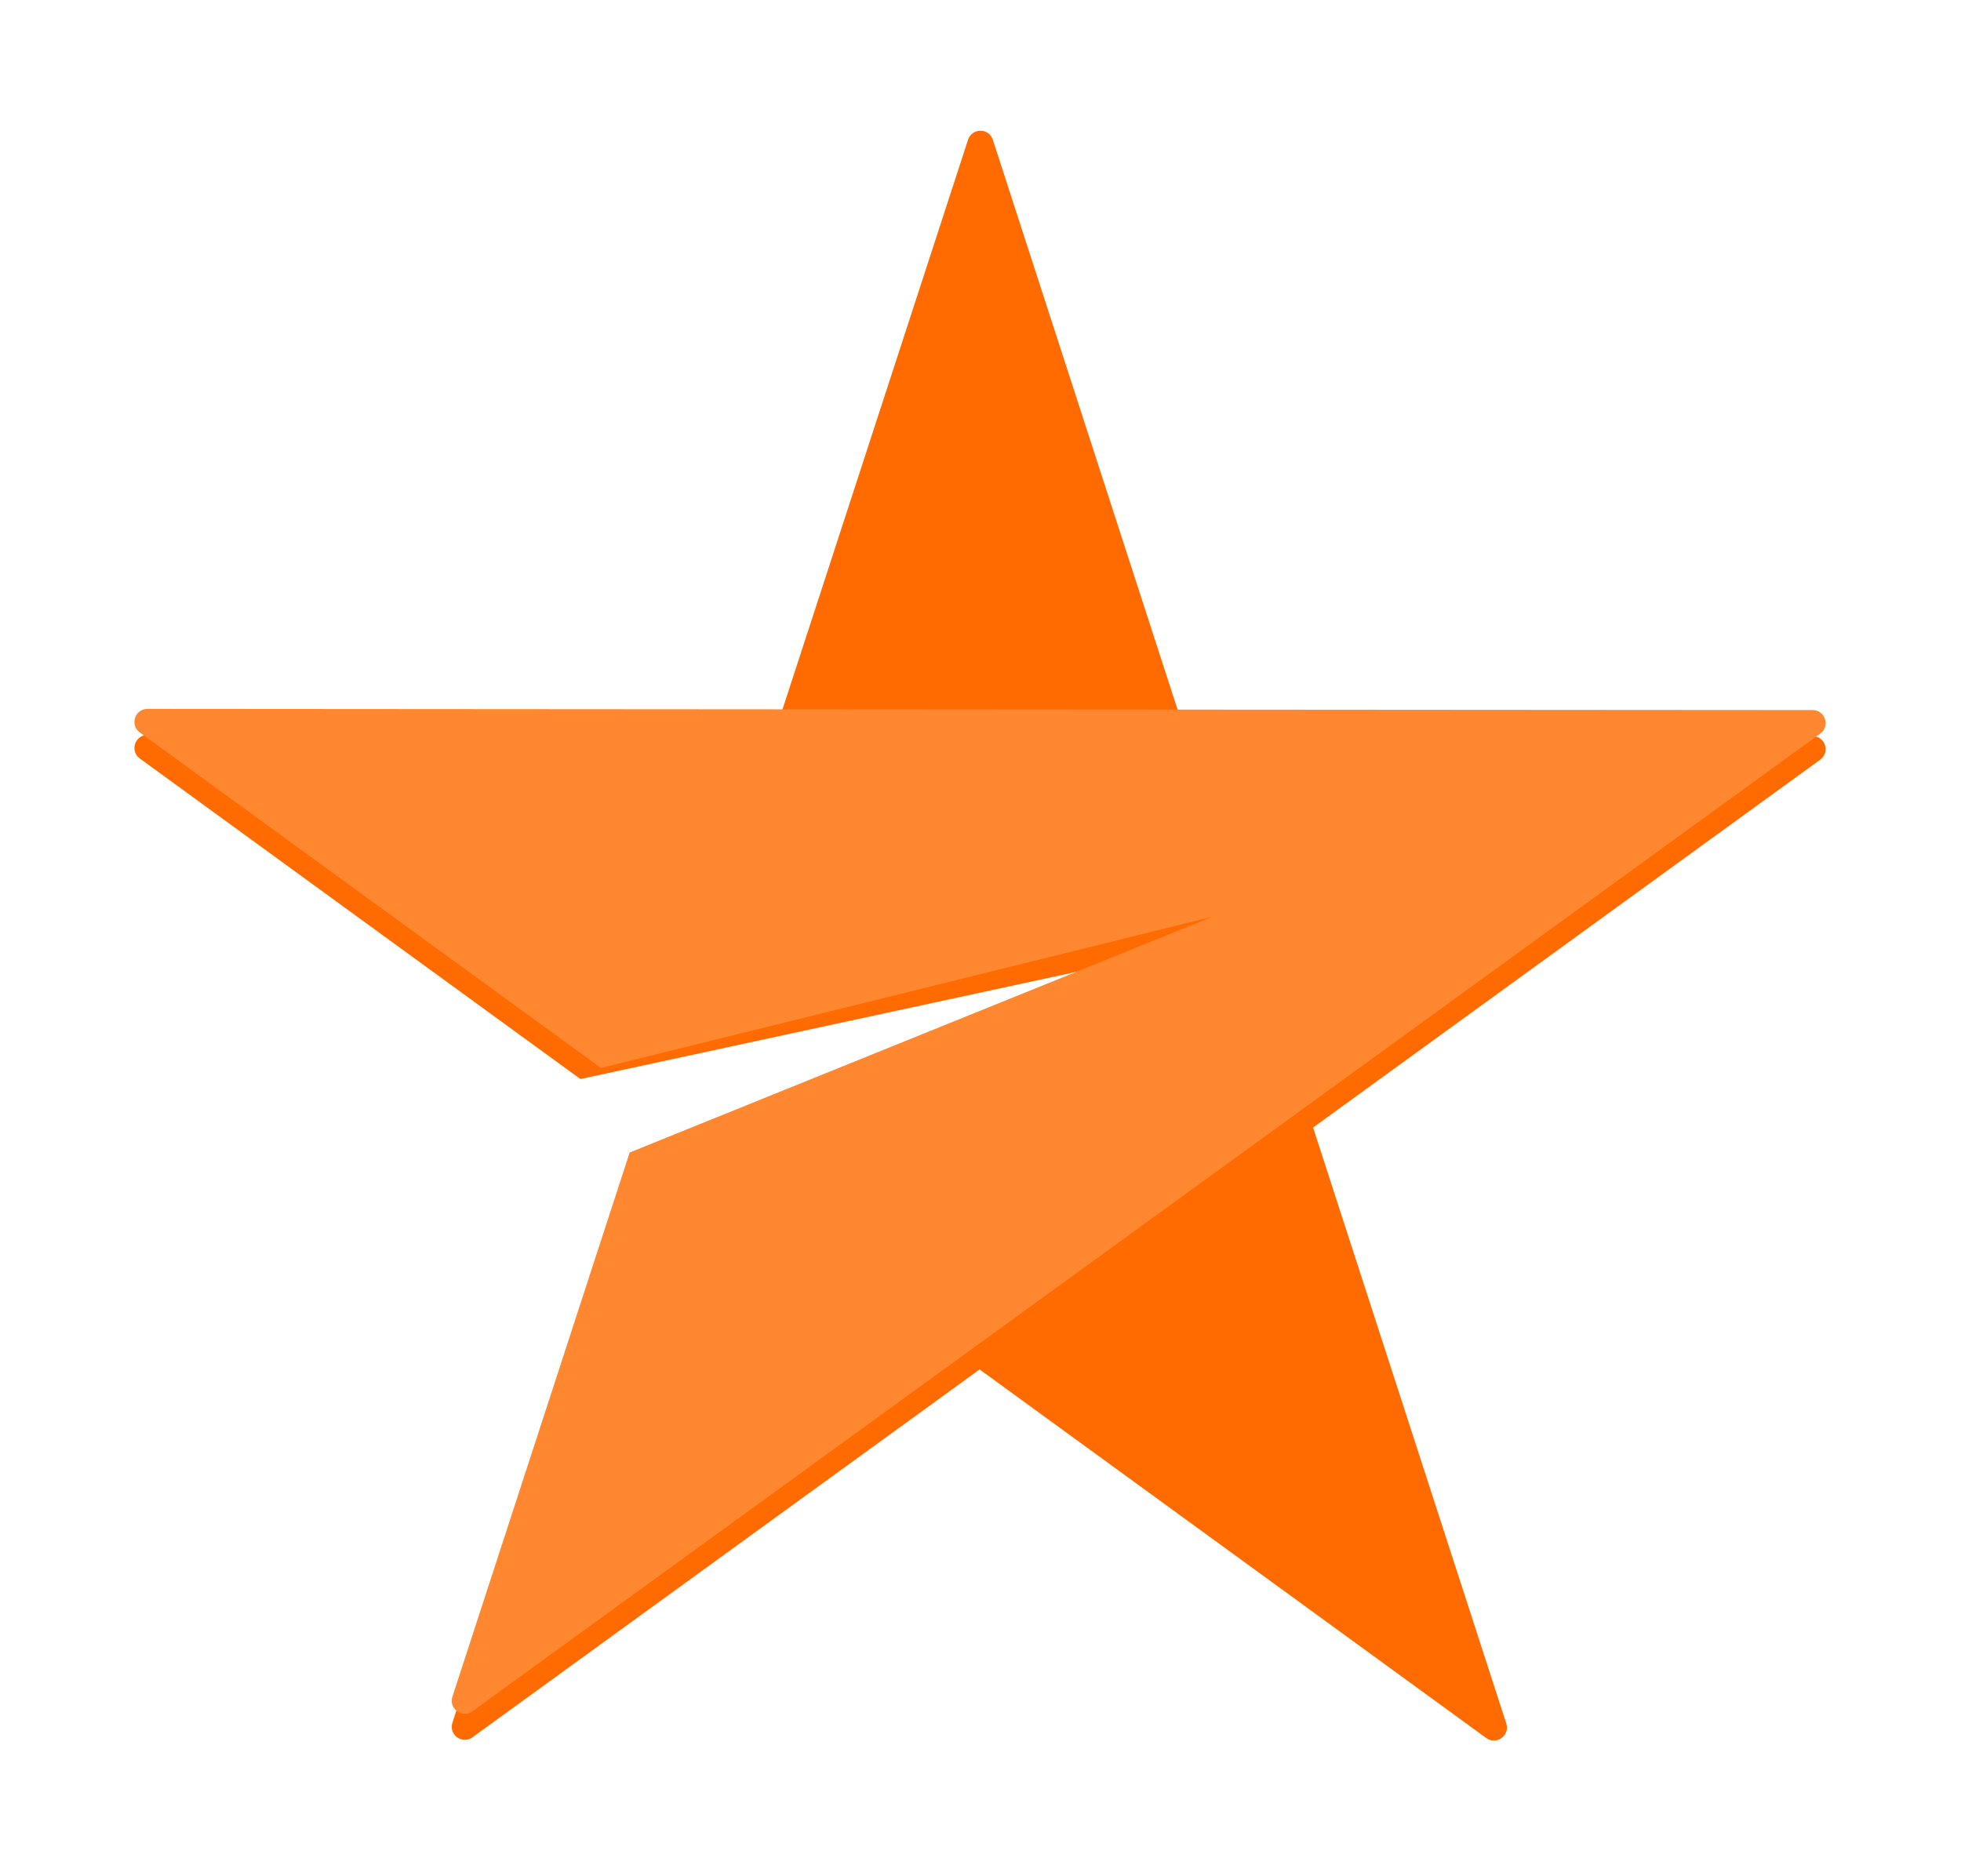
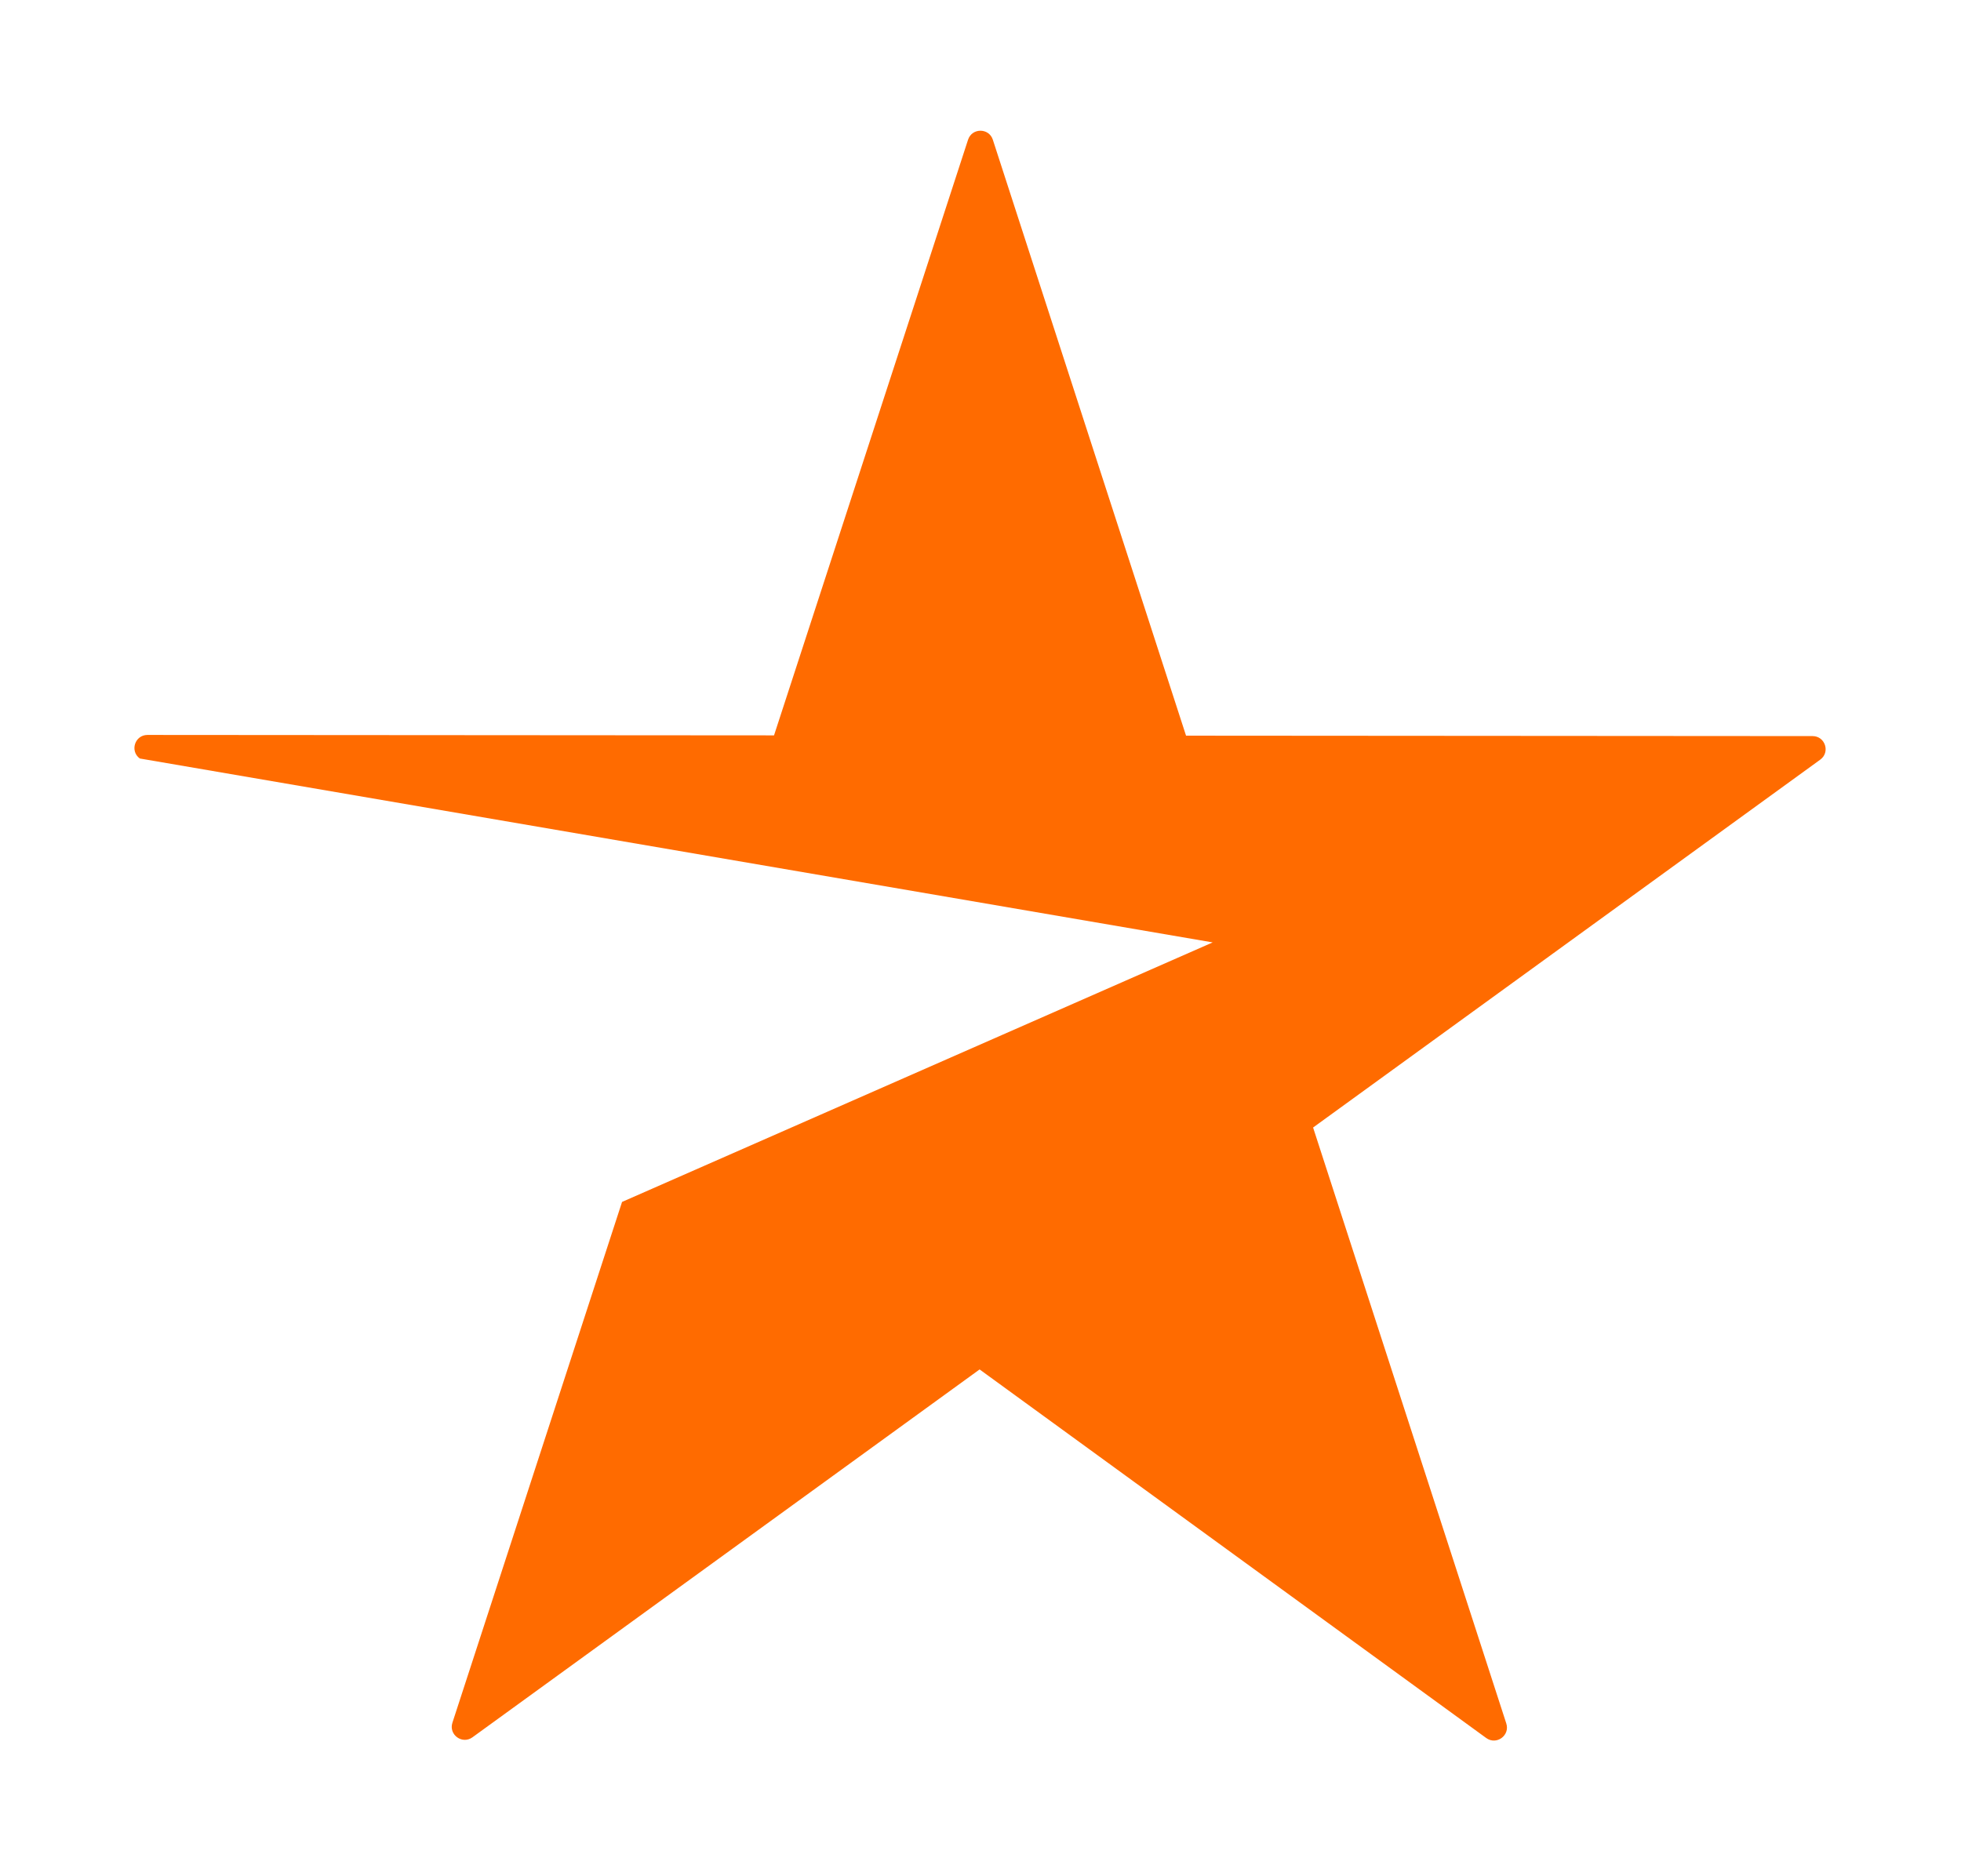
<svg xmlns="http://www.w3.org/2000/svg" width="301" height="288" viewBox="0 0 301 288" fill="none">
  <g filter="url(#filter0_d)">
-     <path fill-rule="evenodd" clip-rule="evenodd" d="M279.393 112.621C280.96 111.484 280.157 109.004 278.219 109.002L182.049 108.936L152.394 17.452C151.797 15.609 149.19 15.607 148.59 17.449L118.808 108.892L22.638 108.825C20.701 108.824 19.893 111.302 21.46 112.442L89.09 161.65L186.136 140.675L95.481 180.516L69.442 260.466C68.843 262.308 70.951 263.843 72.519 262.705L150.362 206.231L228.125 262.813C229.692 263.953 231.802 262.422 231.205 260.579L201.55 169.094L279.393 112.621Z" fill="#FF6B00" />
+     <path fill-rule="evenodd" clip-rule="evenodd" d="M279.393 112.621C280.96 111.484 280.157 109.004 278.219 109.002L182.049 108.936L152.394 17.452C151.797 15.609 149.19 15.607 148.59 17.449L118.808 108.892L22.638 108.825C20.701 108.824 19.893 111.302 21.46 112.442L186.136 140.675L95.481 180.516L69.442 260.466C68.843 262.308 70.951 263.843 72.519 262.705L150.362 206.231L228.125 262.813C229.692 263.953 231.802 262.422 231.205 260.579L201.55 169.094L279.393 112.621Z" fill="#FF6B00" />
  </g>
-   <path fill-rule="evenodd" clip-rule="evenodd" d="M279.392 112.623L201.549 169.097L150.36 206.234L72.517 262.707C70.949 263.844 68.841 262.311 69.442 260.469L96.649 176.928L186.147 140.722L92.247 163.95L21.459 112.444C19.892 111.304 20.7 108.826 22.637 108.827L118.807 108.894L182.049 108.938L278.219 109.004C280.156 109.006 280.96 111.486 279.392 112.623Z" fill="#FF8730" />
  <defs>
    <filter id="filter0_d" x="0.633" y="0.068" width="299.589" height="287.137" filterUnits="userSpaceOnUse" color-interpolation-filters="sRGB">
      <feFlood flood-opacity="0" result="BackgroundImageFix" />
      <feColorMatrix in="SourceAlpha" type="matrix" values="0 0 0 0 0 0 0 0 0 0 0 0 0 0 0 0 0 0 127 0" />
      <feOffset dy="4" />
      <feGaussianBlur stdDeviation="10" />
      <feColorMatrix type="matrix" values="0 0 0 0 0 0 0 0 0 0 0 0 0 0 0 0 0 0 0.15 0" />
      <feBlend mode="normal" in2="BackgroundImageFix" result="effect1_dropShadow" />
      <feBlend mode="normal" in="SourceGraphic" in2="effect1_dropShadow" result="shape" />
    </filter>
  </defs>
</svg>